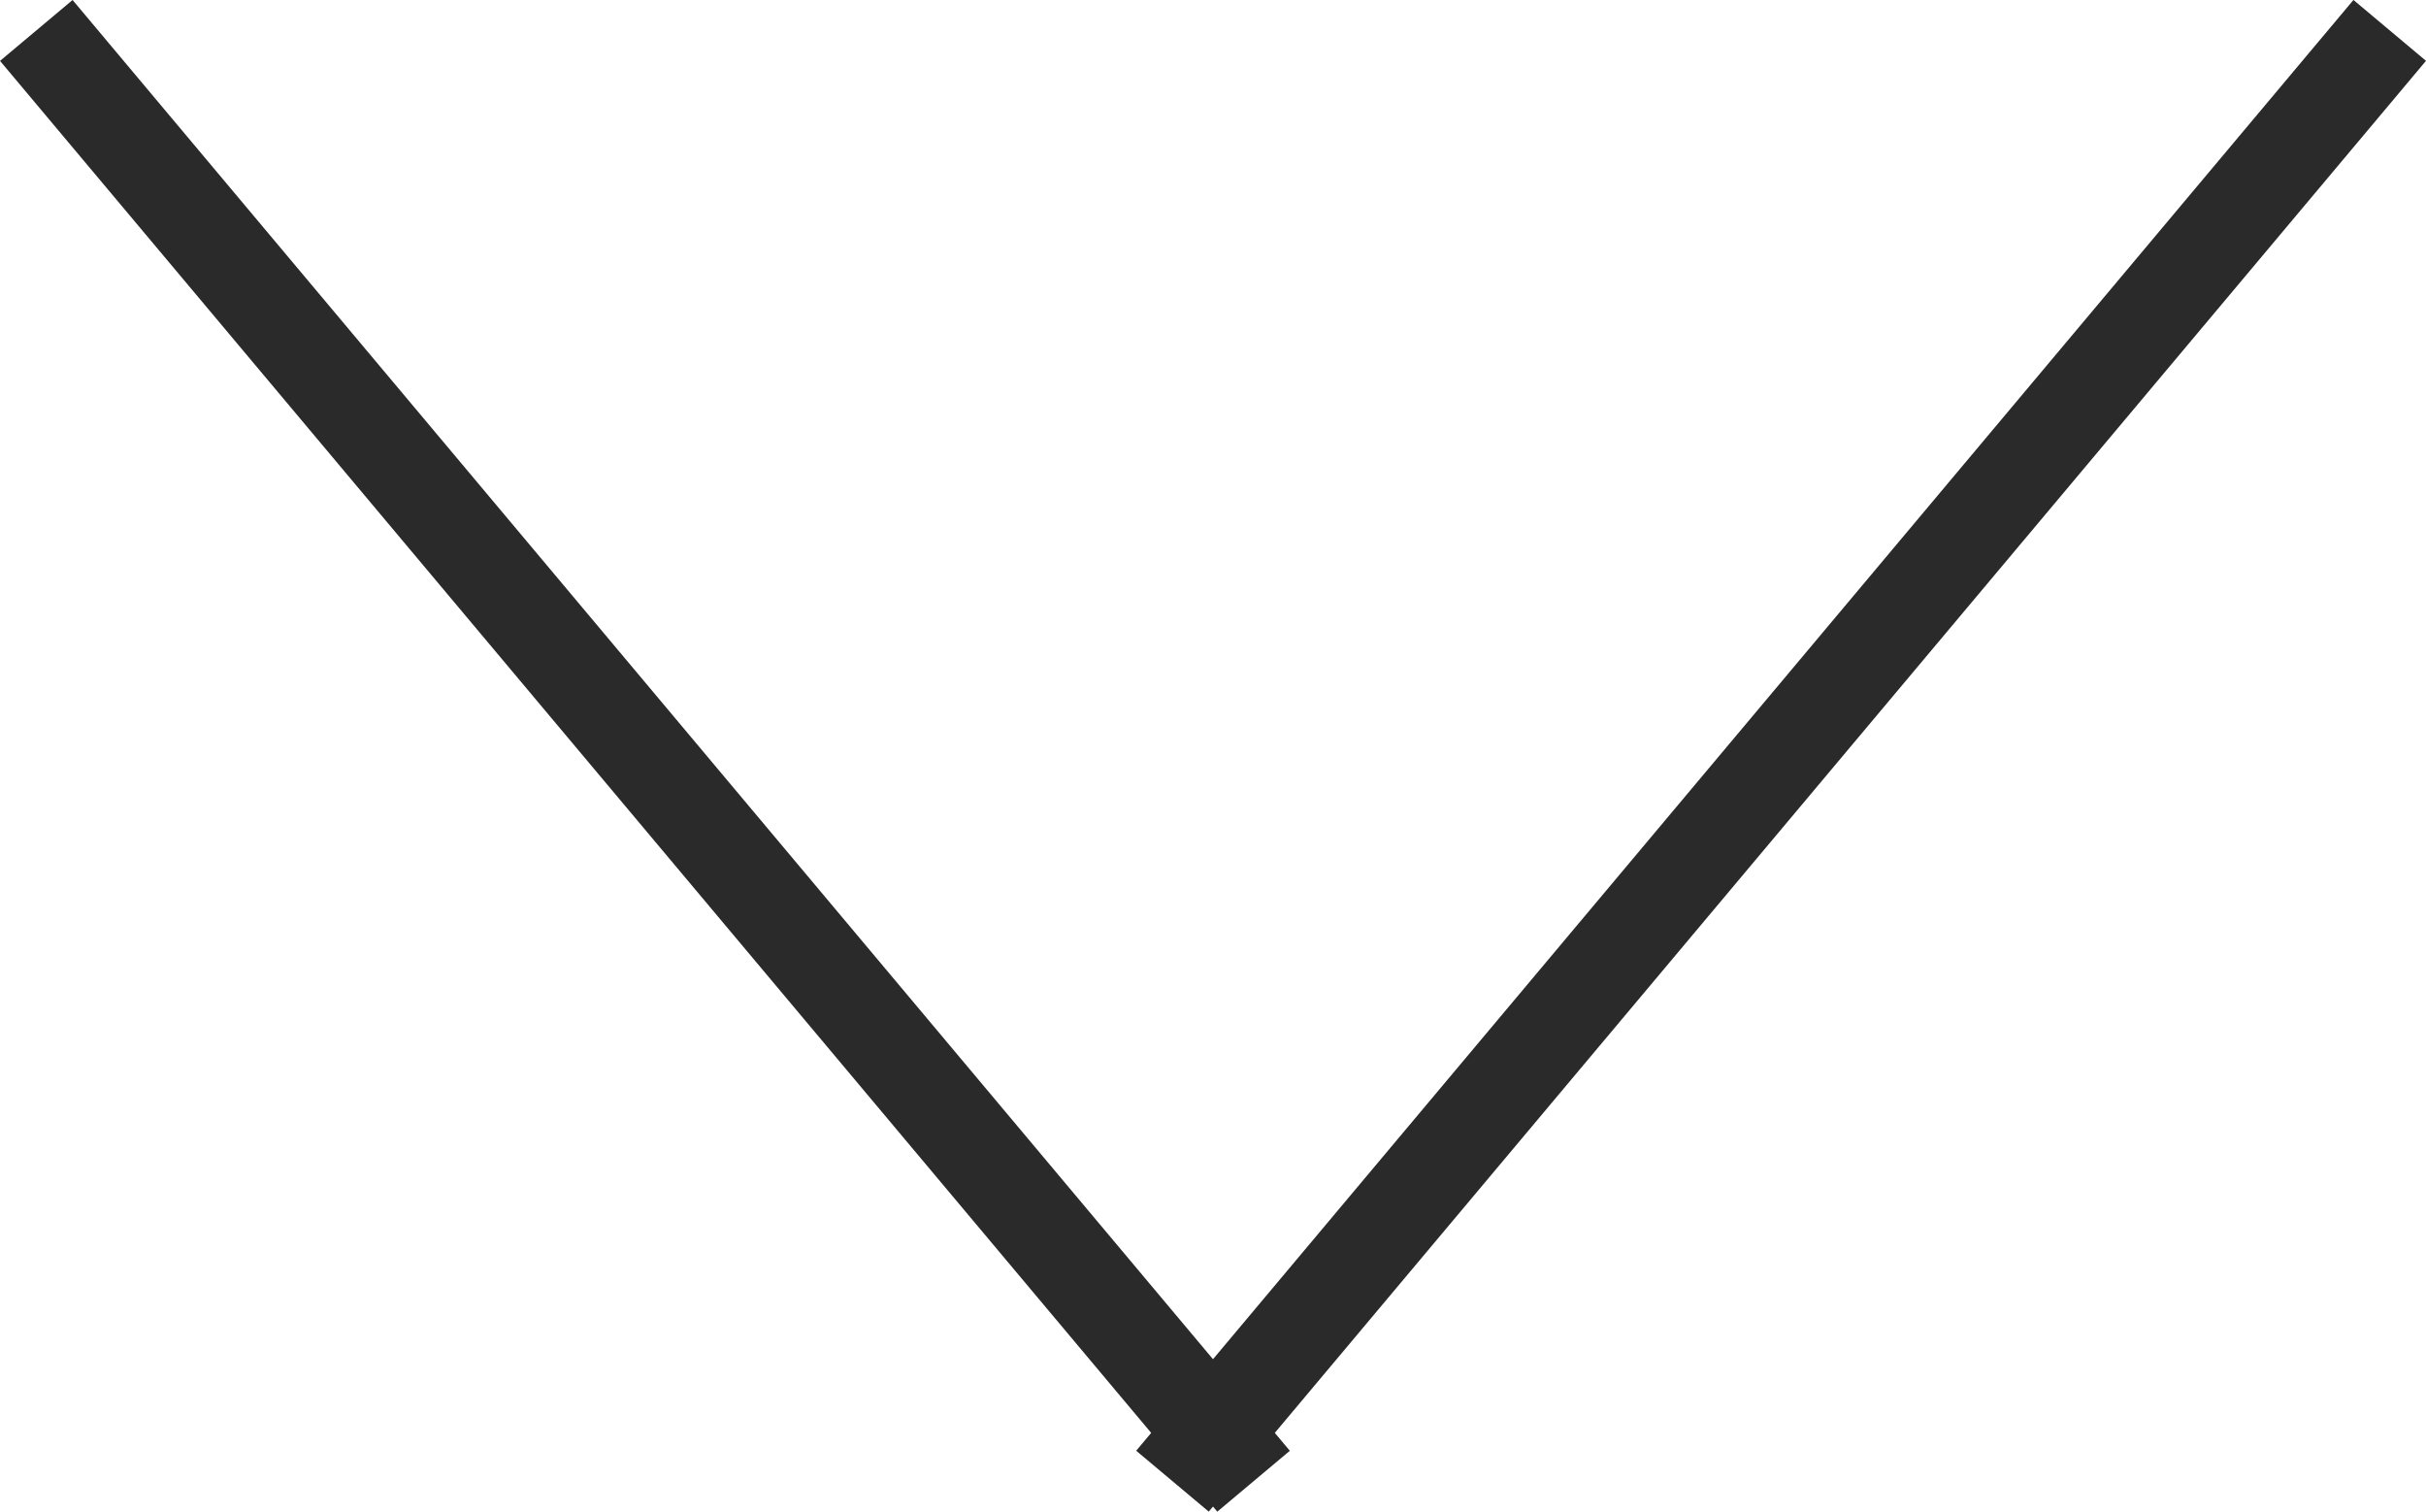
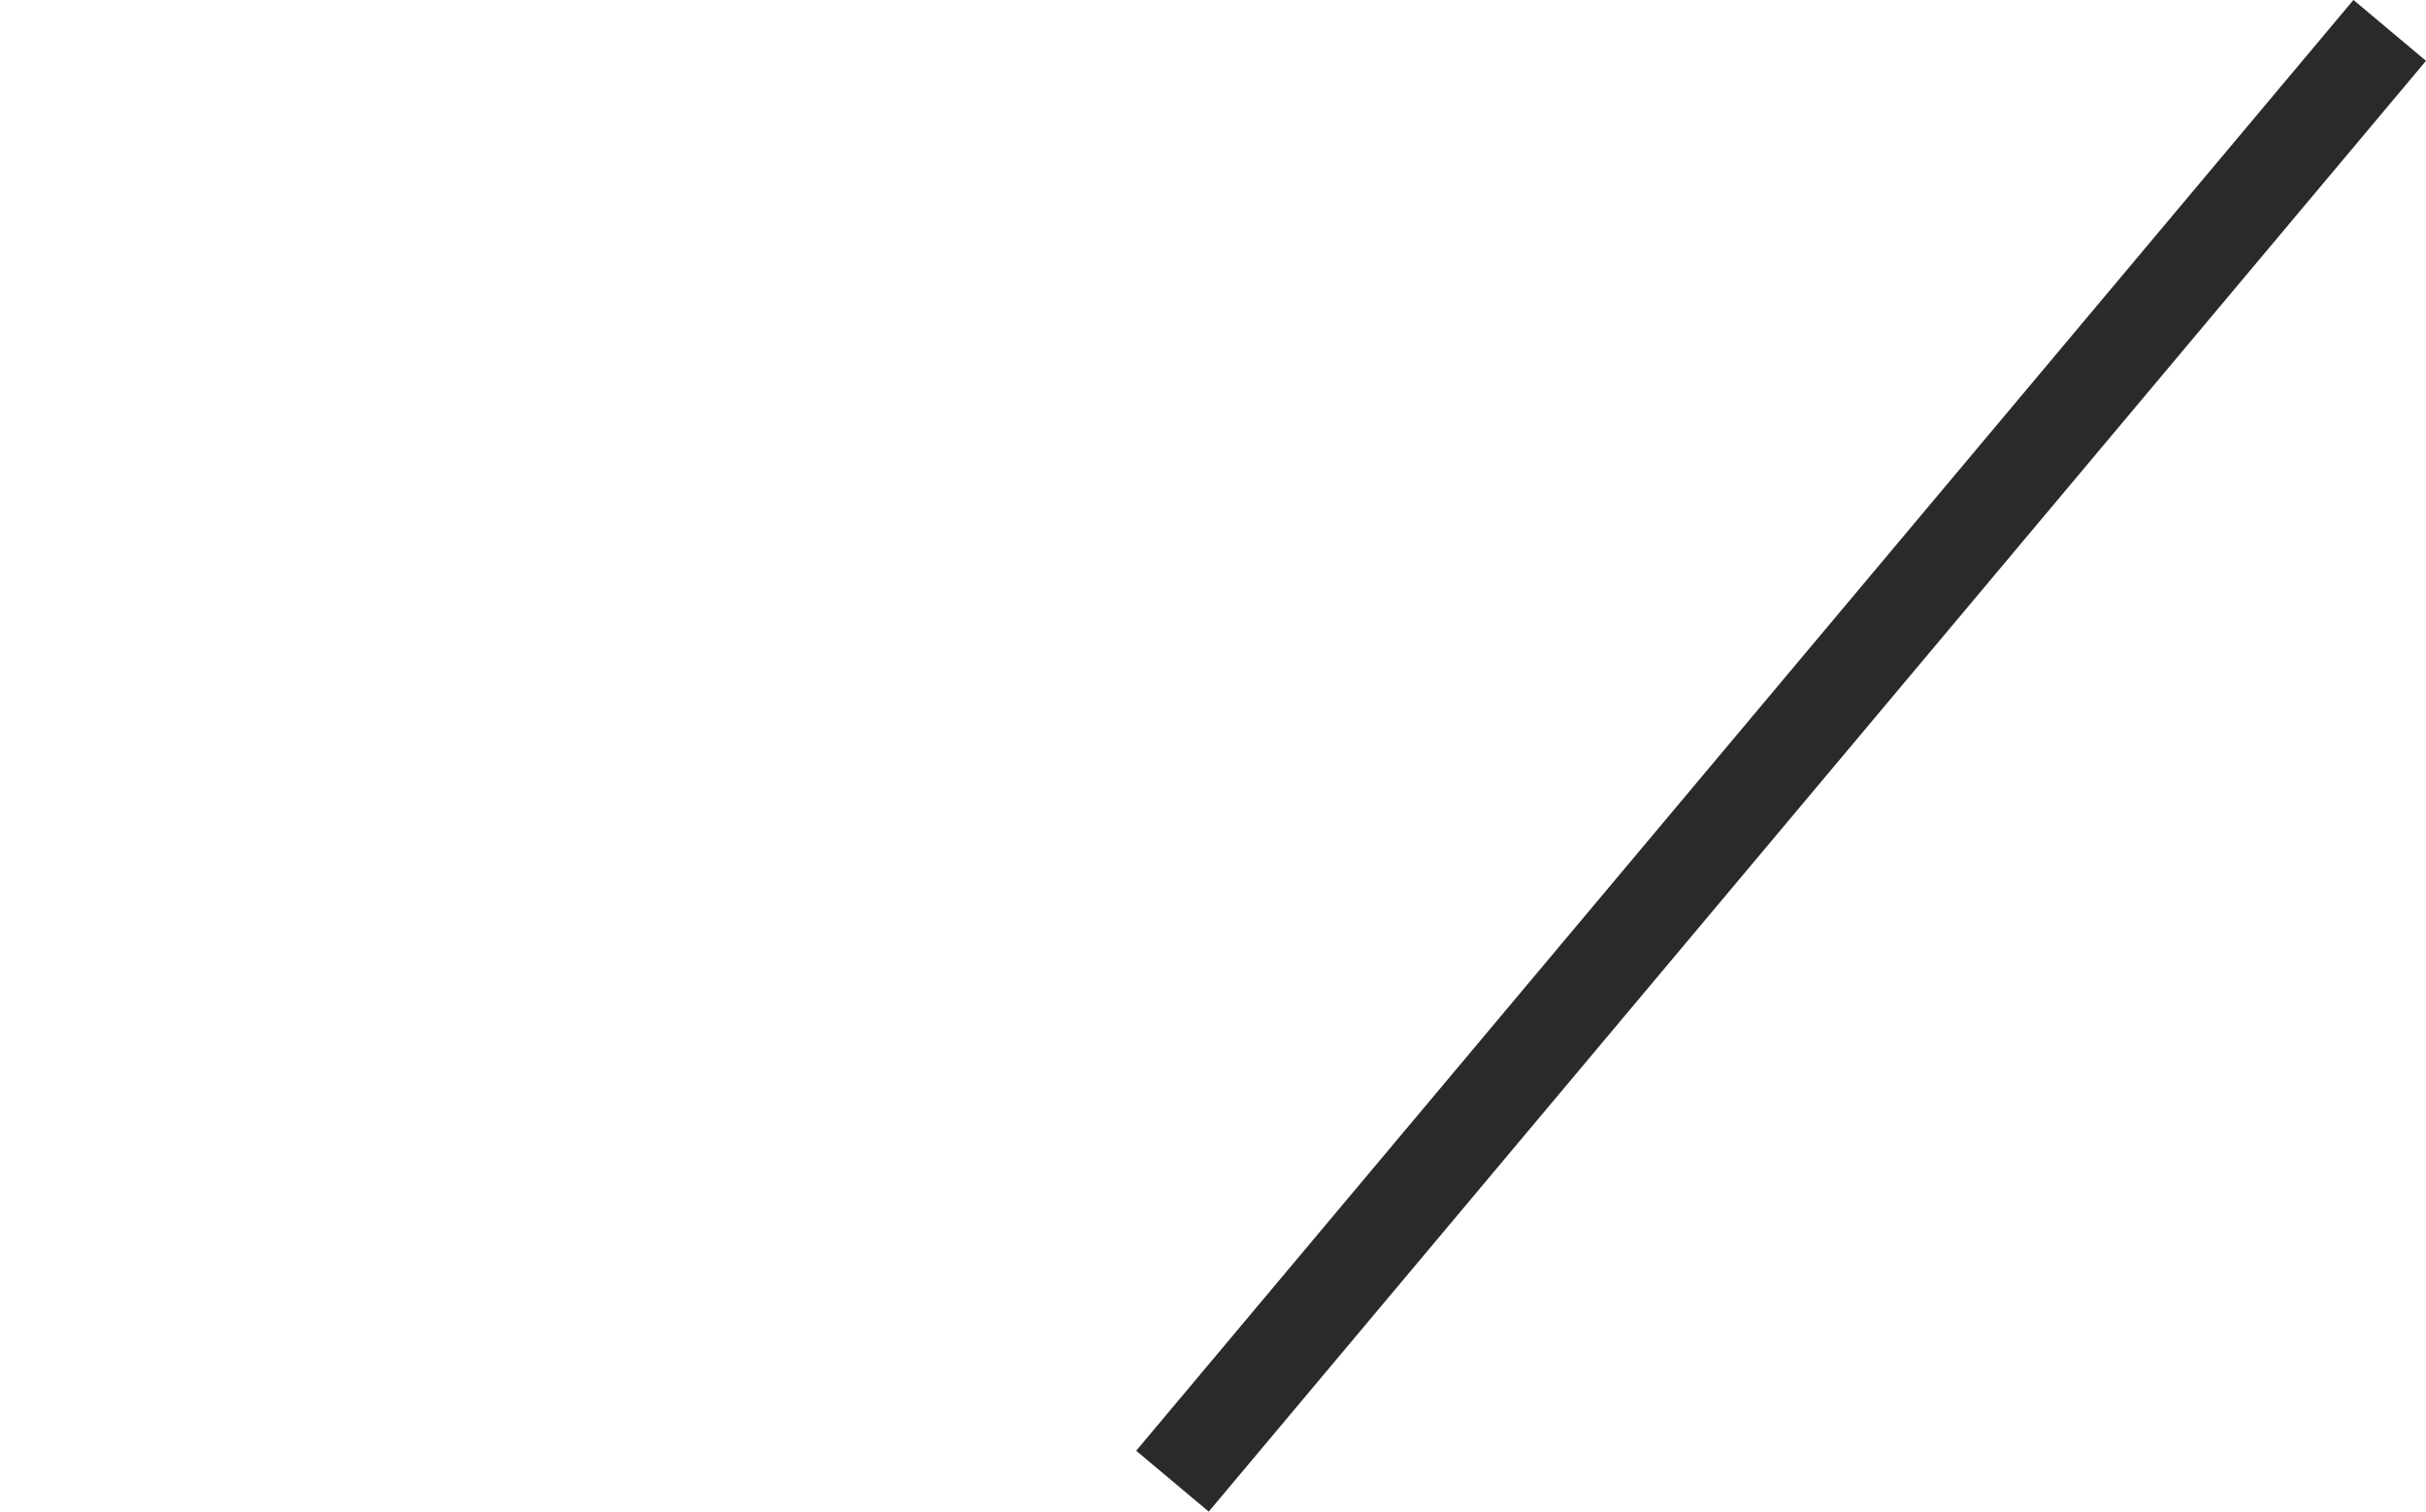
<svg xmlns="http://www.w3.org/2000/svg" width="19.621" height="12.225" viewBox="0 0 19.621 12.225">
  <g id="arrow-down" transform="translate(19.621 12.225) rotate(180)">
-     <rect id="Rectangle_116" data-name="Rectangle 116" width="15.316" height="0.766" transform="translate(19.034 12.225) rotate(-130)" fill="#2a2a2a" />
    <rect id="Rectangle_117" data-name="Rectangle 117" width="15.316" height="0.766" transform="translate(0 11.733) rotate(-50)" fill="#2a2a2a" />
  </g>
</svg>